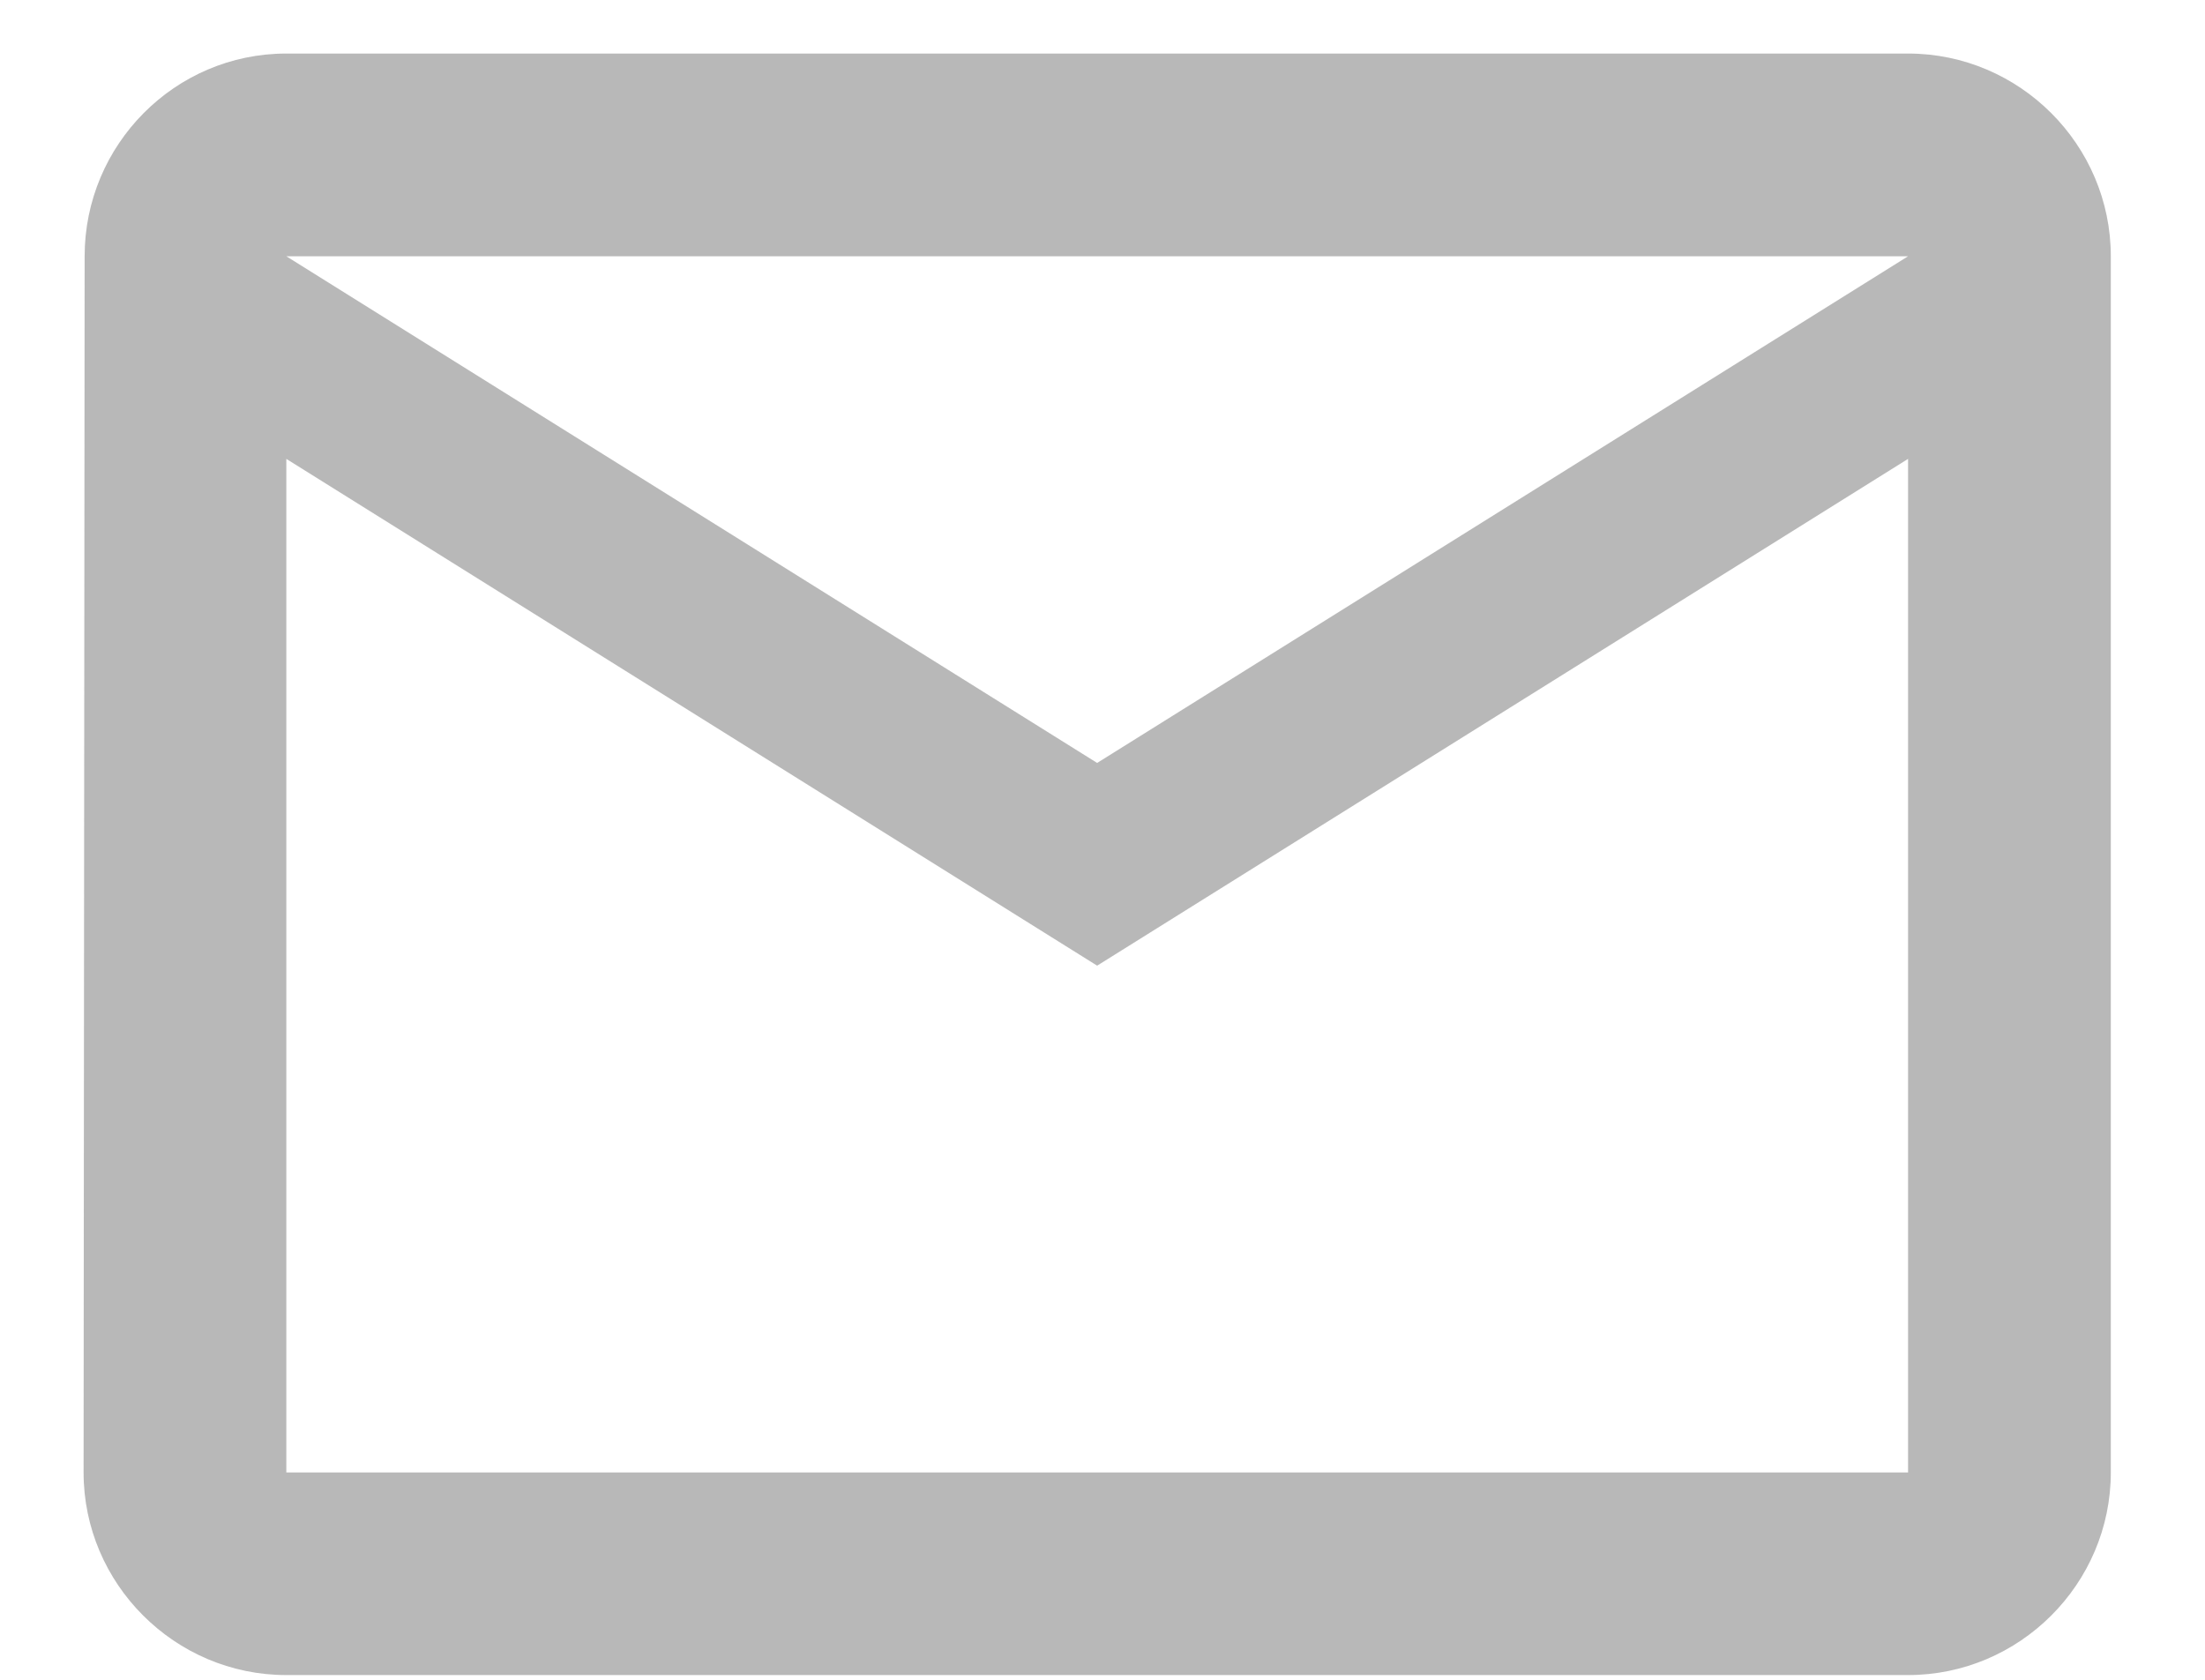
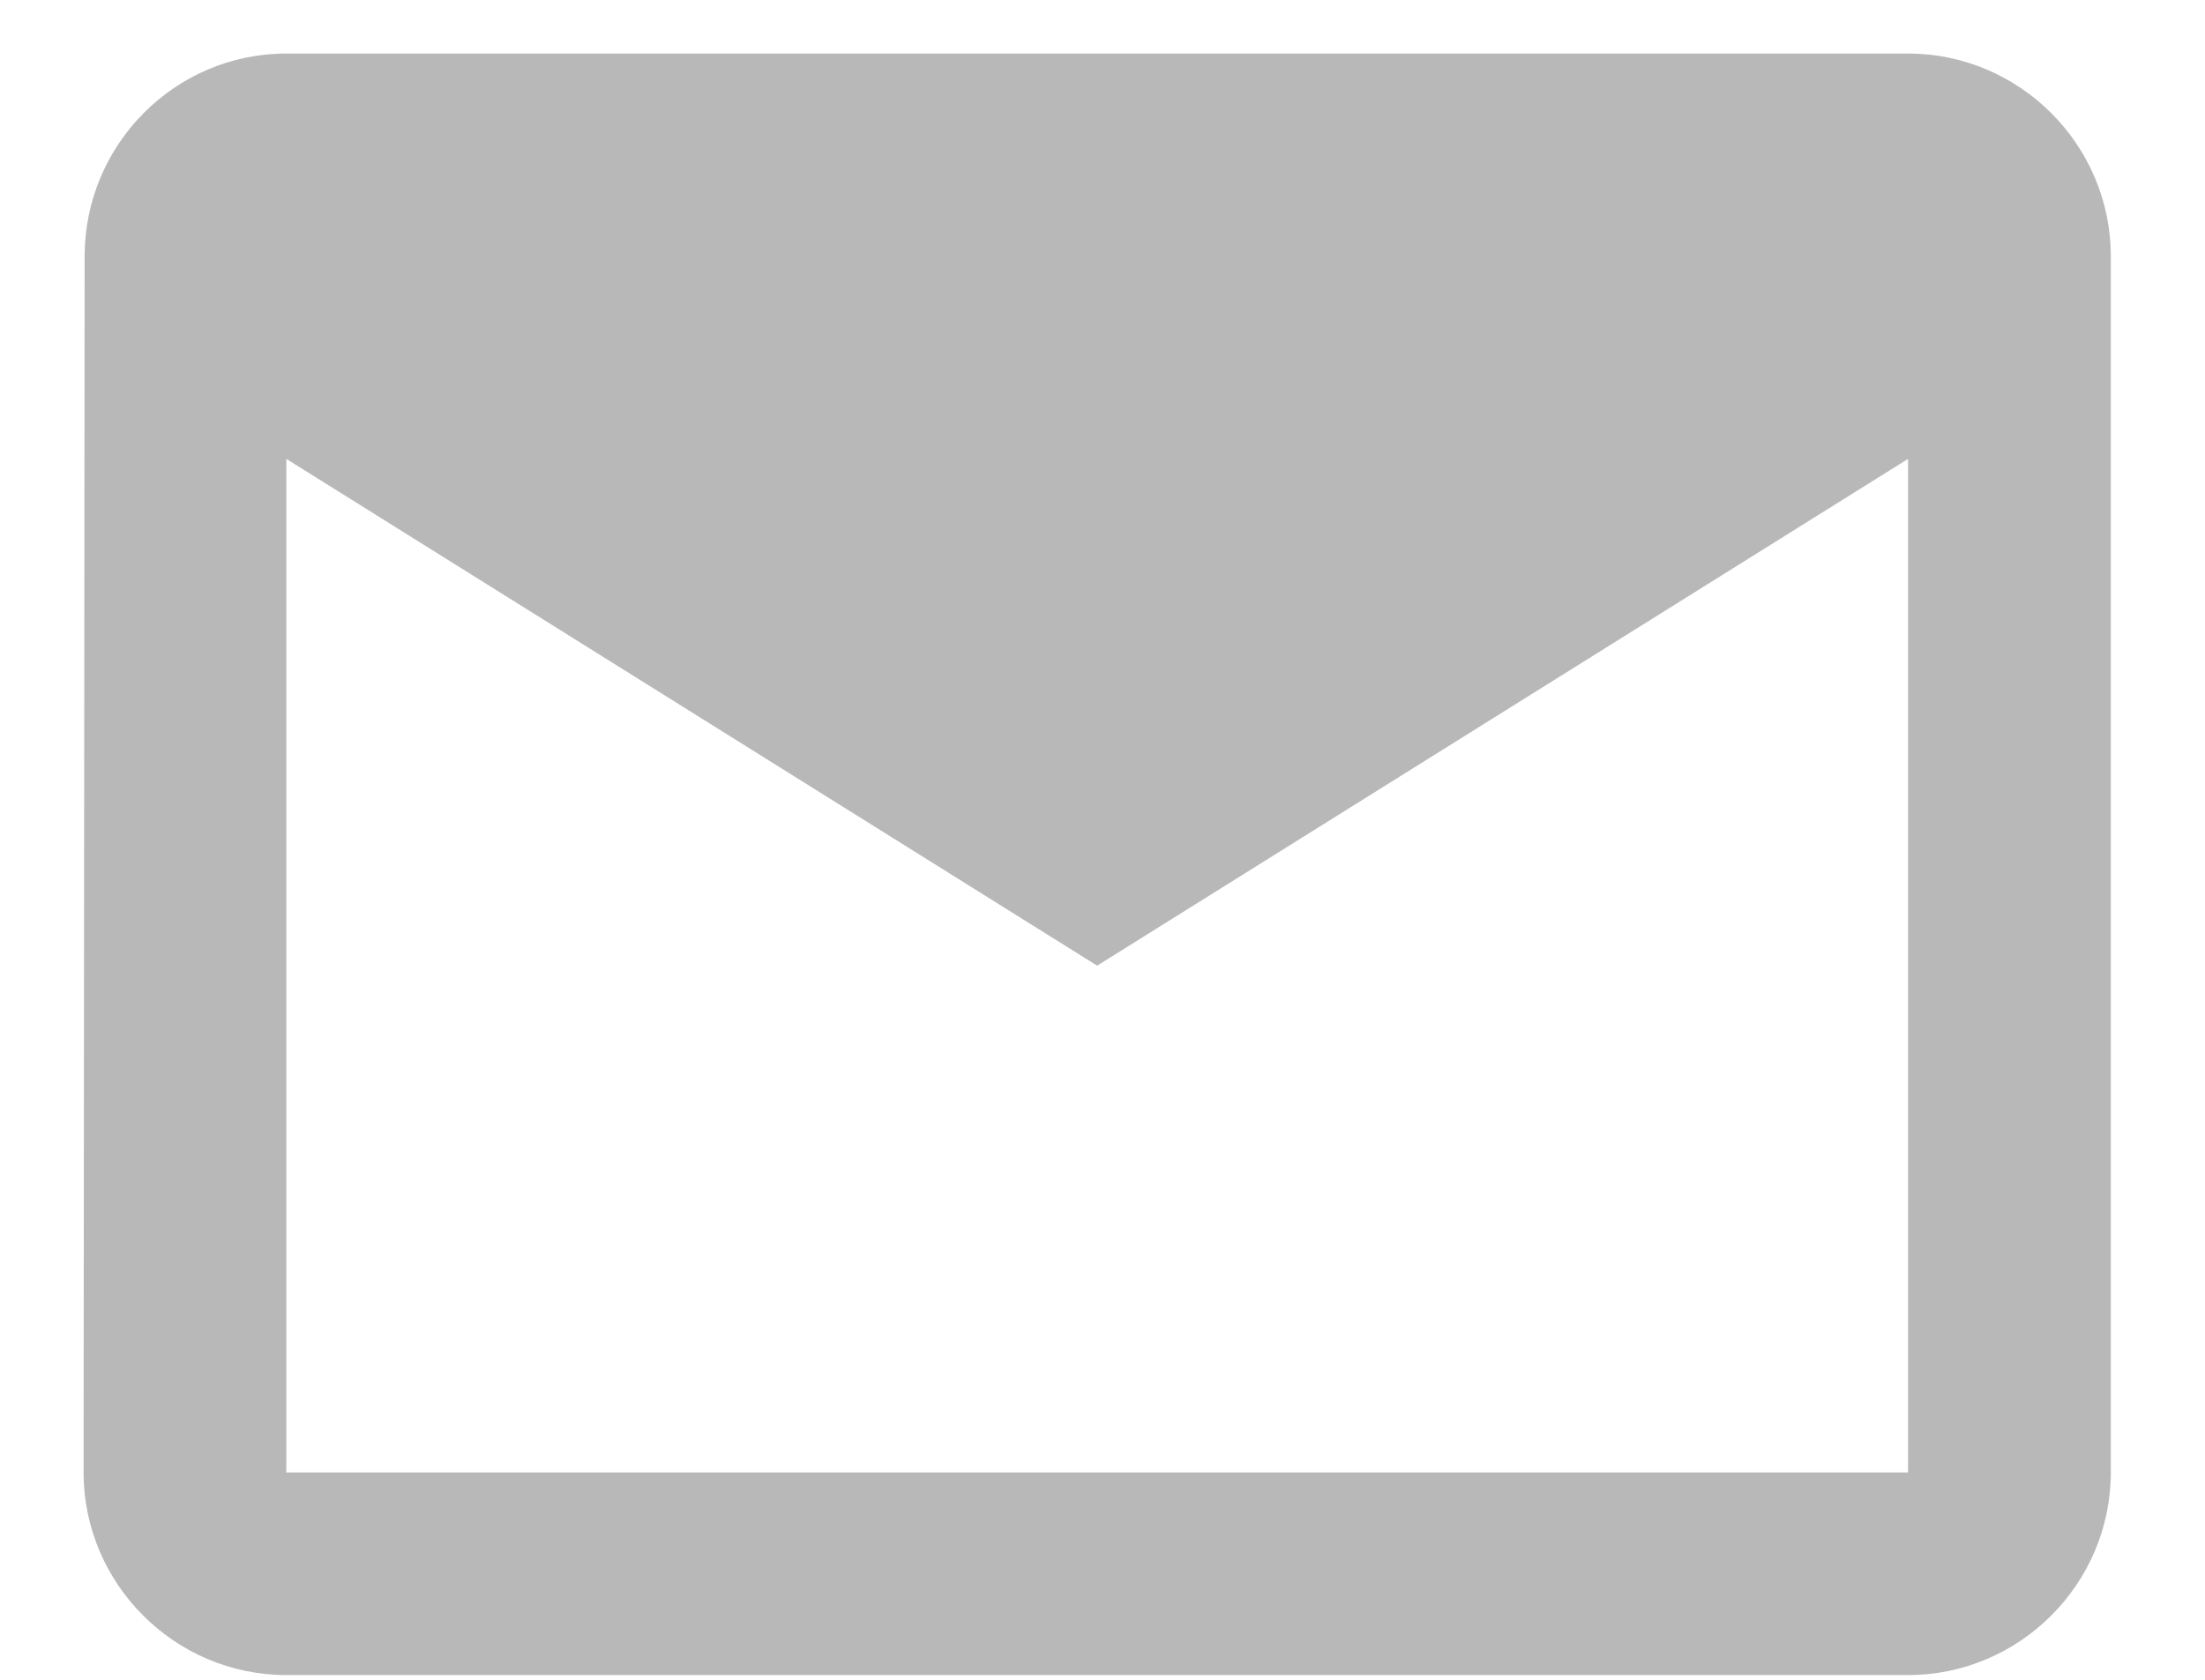
<svg xmlns="http://www.w3.org/2000/svg" width="21px" height="16px" viewBox="0 0 21 16" version="1.1">
  <title>Shape 4</title>
  <g id="Page-1" stroke="none" stroke-width="1" fill="none" fill-rule="evenodd" opacity="0.5">
    <g id="Shape-4" transform="translate(0.796, 0.51)" fill="#727272" fill-rule="nonzero">
      <g id="Shape-2">
-         <path d="M17.376,0 L1.931,0 C0.869,0 0.01,0.869 0.01,1.931 L0,13.515 C0,14.576 0.869,15.445 1.931,15.445 L17.376,15.445 C18.438,15.445 19.307,14.576 19.307,13.515 L19.307,1.931 C19.307,0.869 18.438,0 17.376,0 Z M17.376,13.515 L1.931,13.515 L1.931,3.861 L9.653,8.688 L17.376,3.861 L17.376,13.515 Z M9.653,6.757 L1.931,1.931 L17.376,1.931 L9.653,6.757 Z" id="Shape" />
+         <path d="M17.376,0 L1.931,0 C0.869,0 0.01,0.869 0.01,1.931 L0,13.515 C0,14.576 0.869,15.445 1.931,15.445 L17.376,15.445 C18.438,15.445 19.307,14.576 19.307,13.515 L19.307,1.931 C19.307,0.869 18.438,0 17.376,0 Z M17.376,13.515 L1.931,13.515 L1.931,3.861 L9.653,8.688 L17.376,3.861 L17.376,13.515 Z M9.653,6.757 L17.376,1.931 L9.653,6.757 Z" id="Shape" />
      </g>
    </g>
  </g>
</svg>